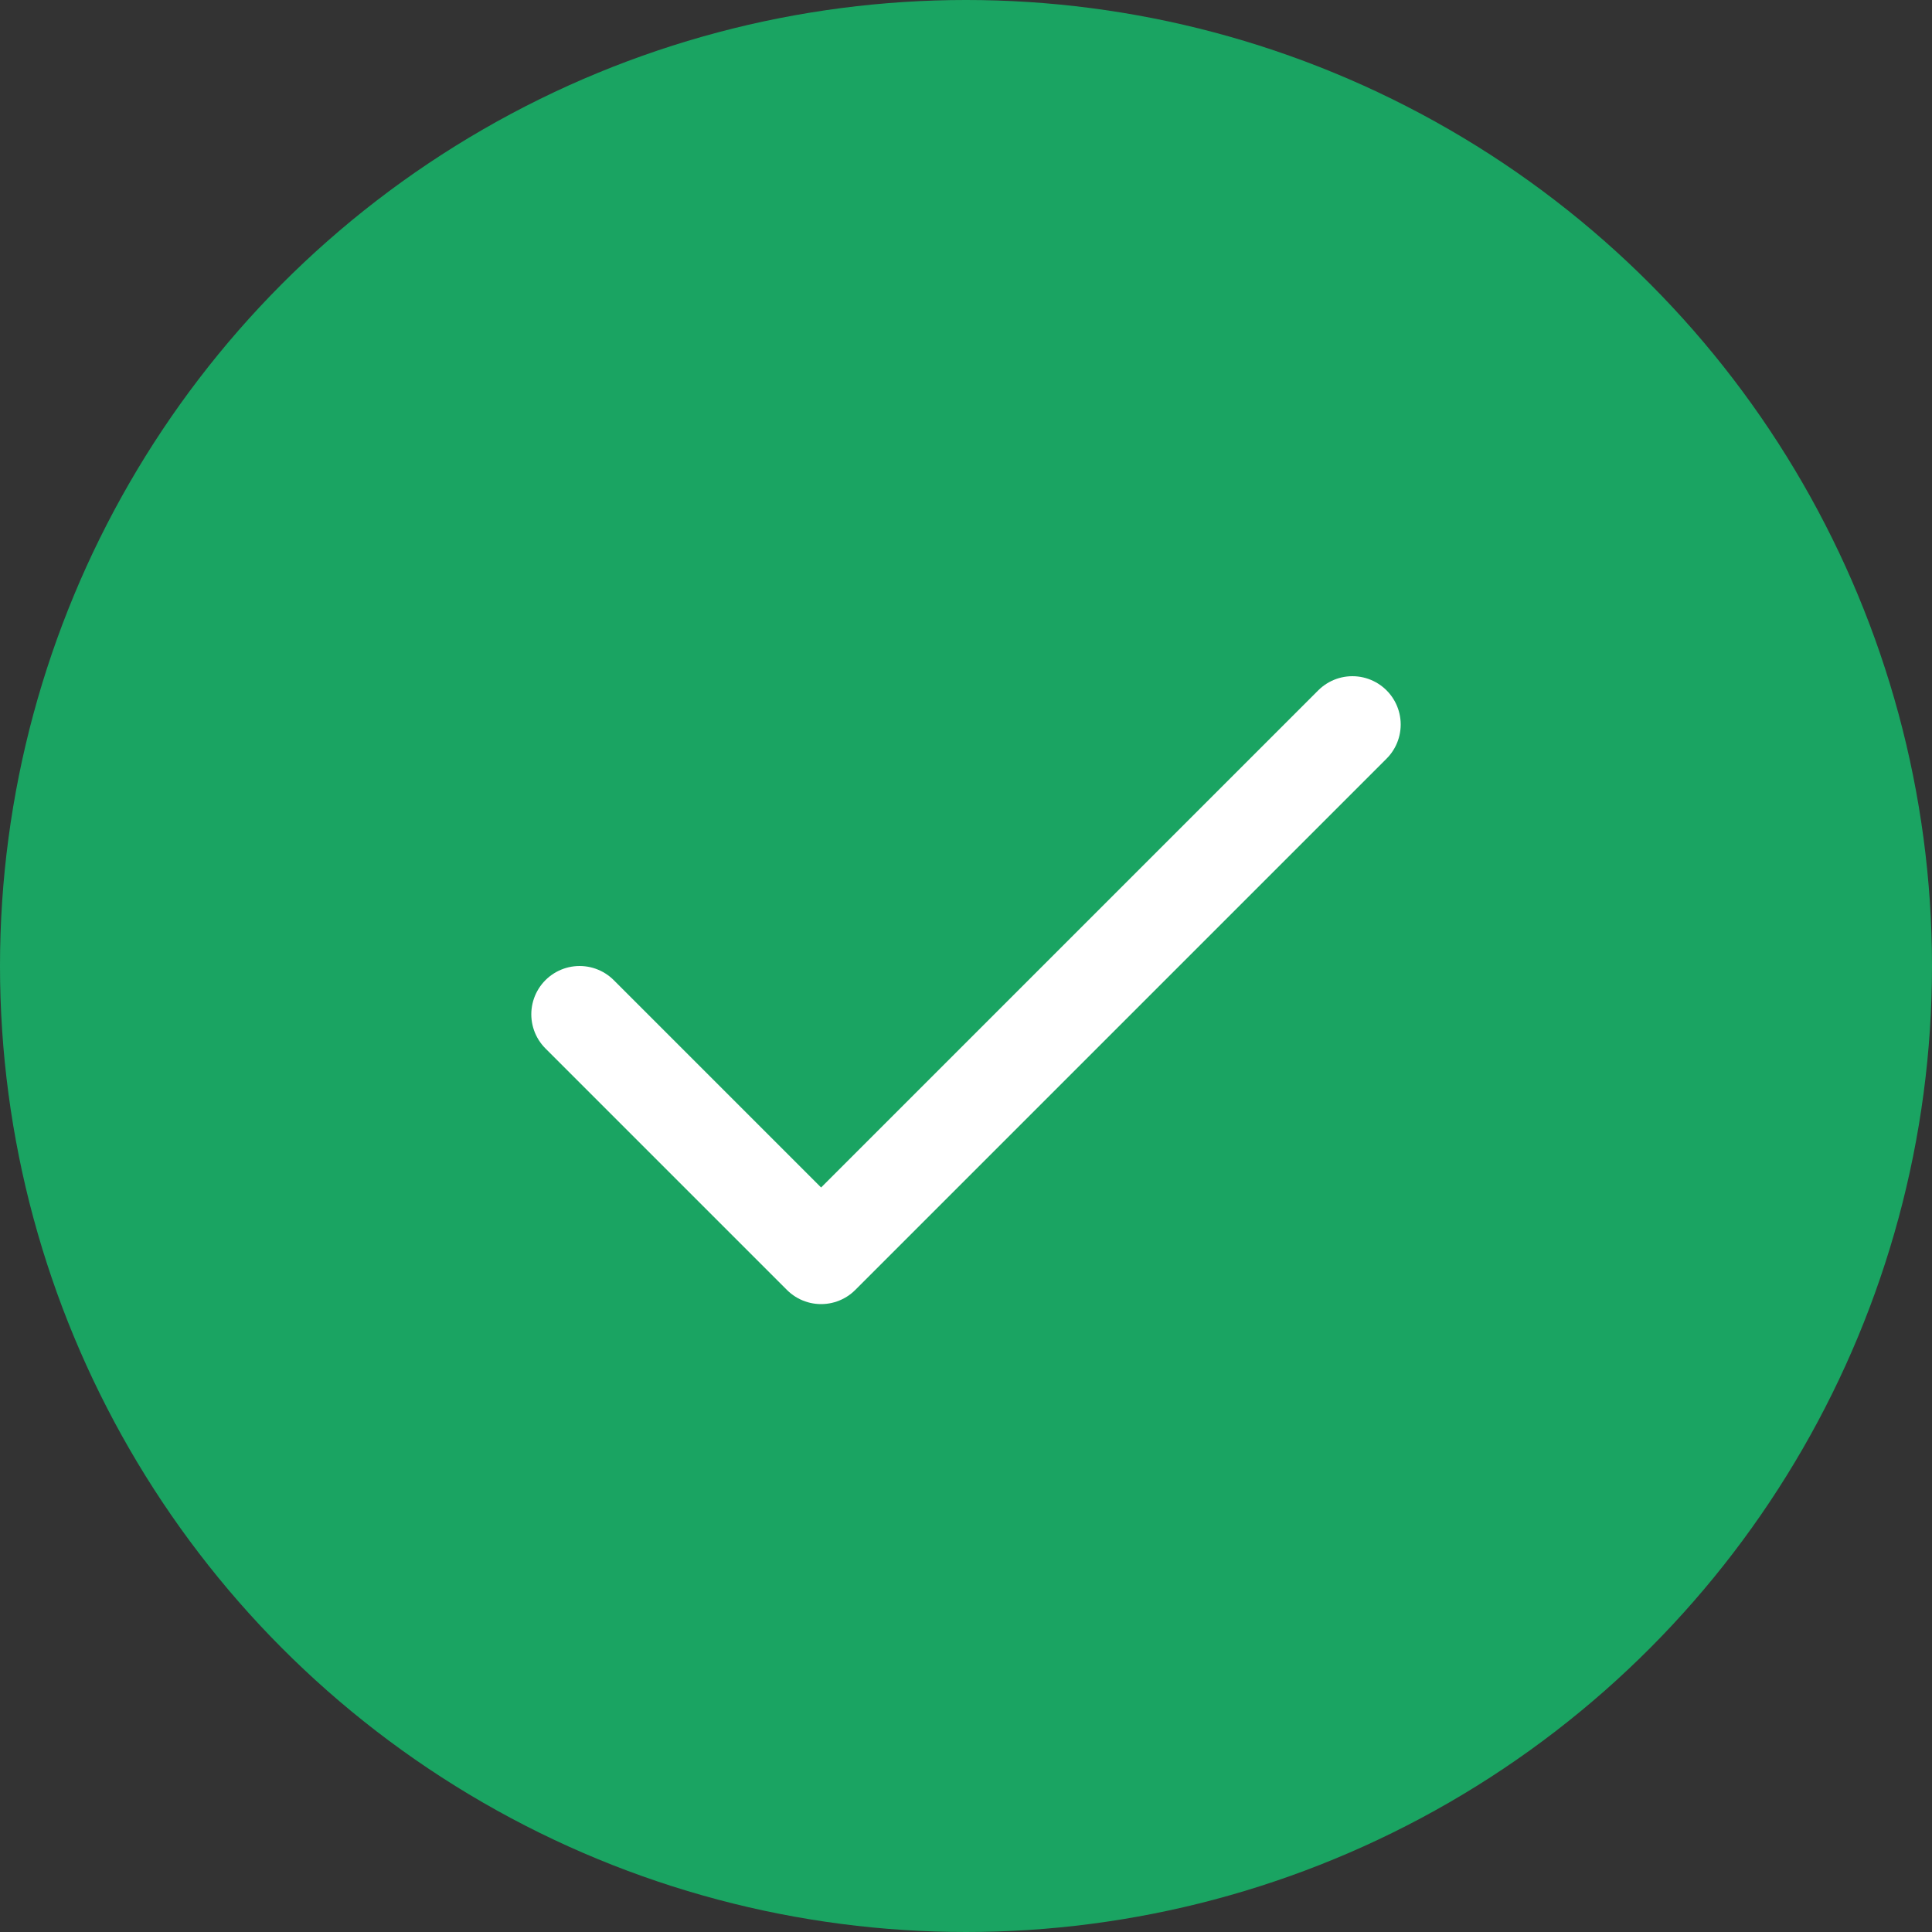
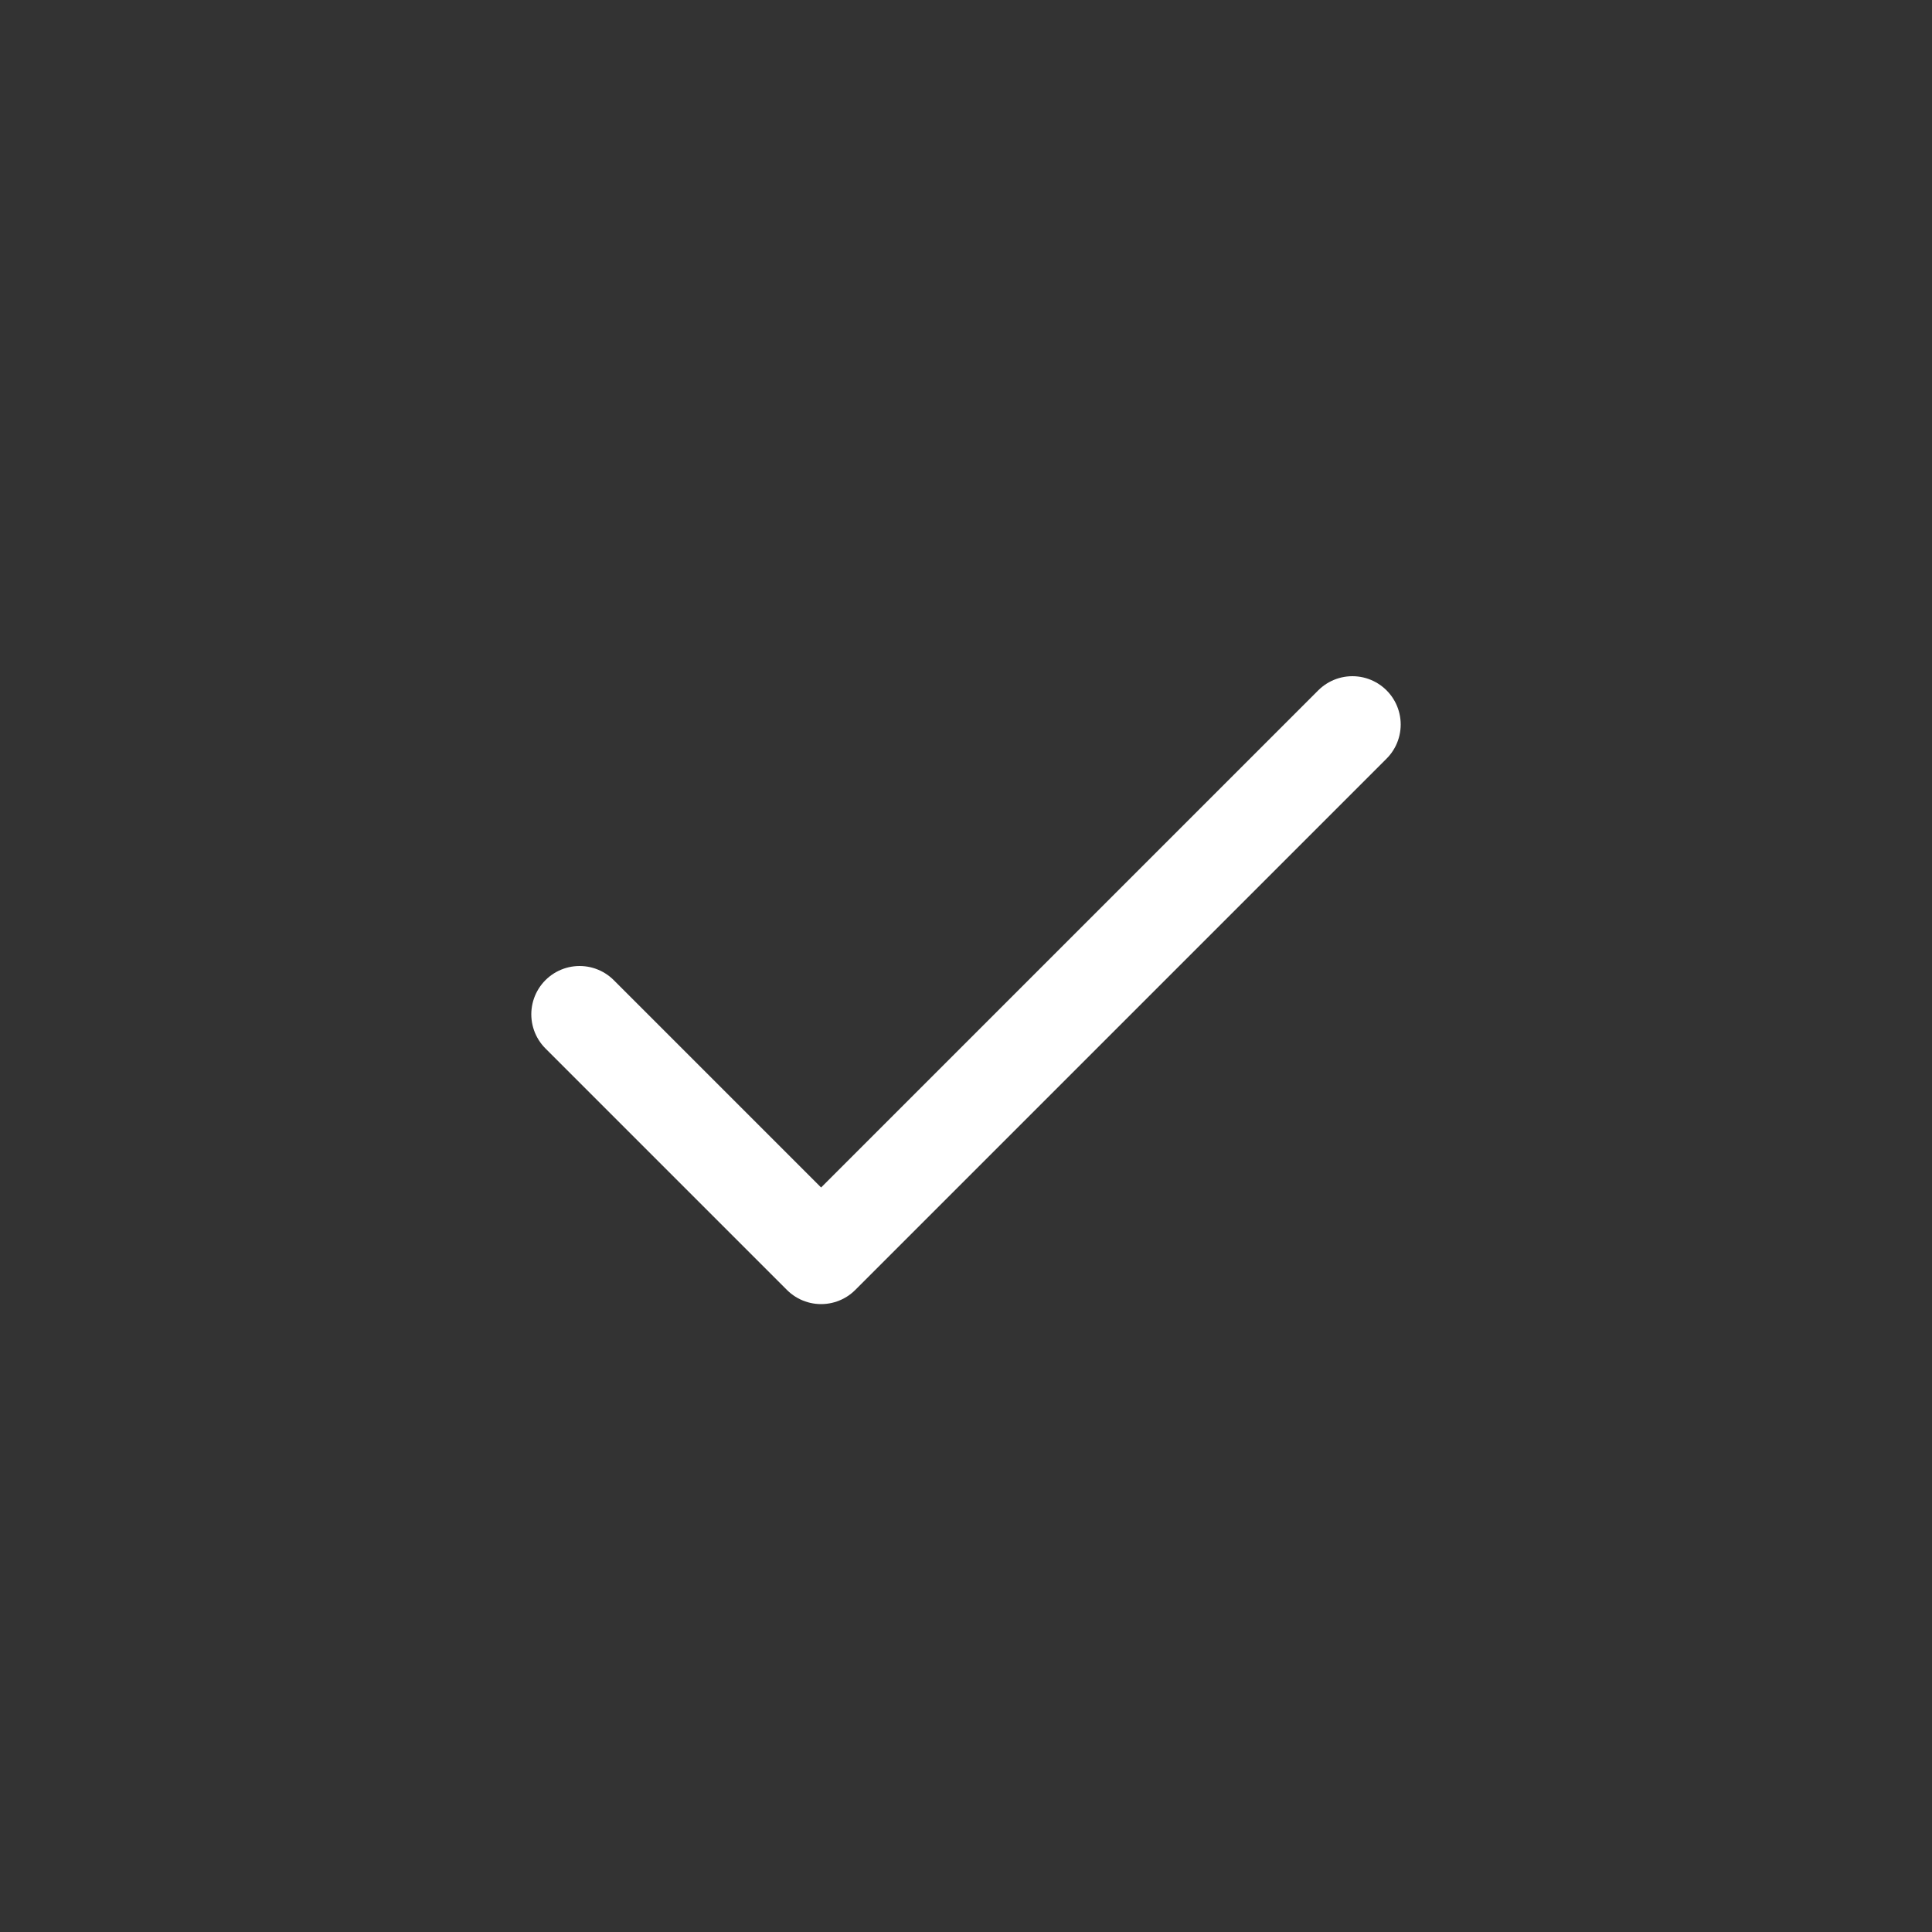
<svg xmlns="http://www.w3.org/2000/svg" width="40" height="40" viewBox="0 0 40 40" fill="none">
  <rect x="0" y="0" width="40" height="40" fill="#333333" stroke="none" />
-   <circle cx="20" cy="20" r="20" fill="#13C871" fill-opacity="0.76" />
  <path d="M28 15L17 26L12 21" stroke="white" stroke-width="2" stroke-linecap="round" stroke-linejoin="round" />
</svg>